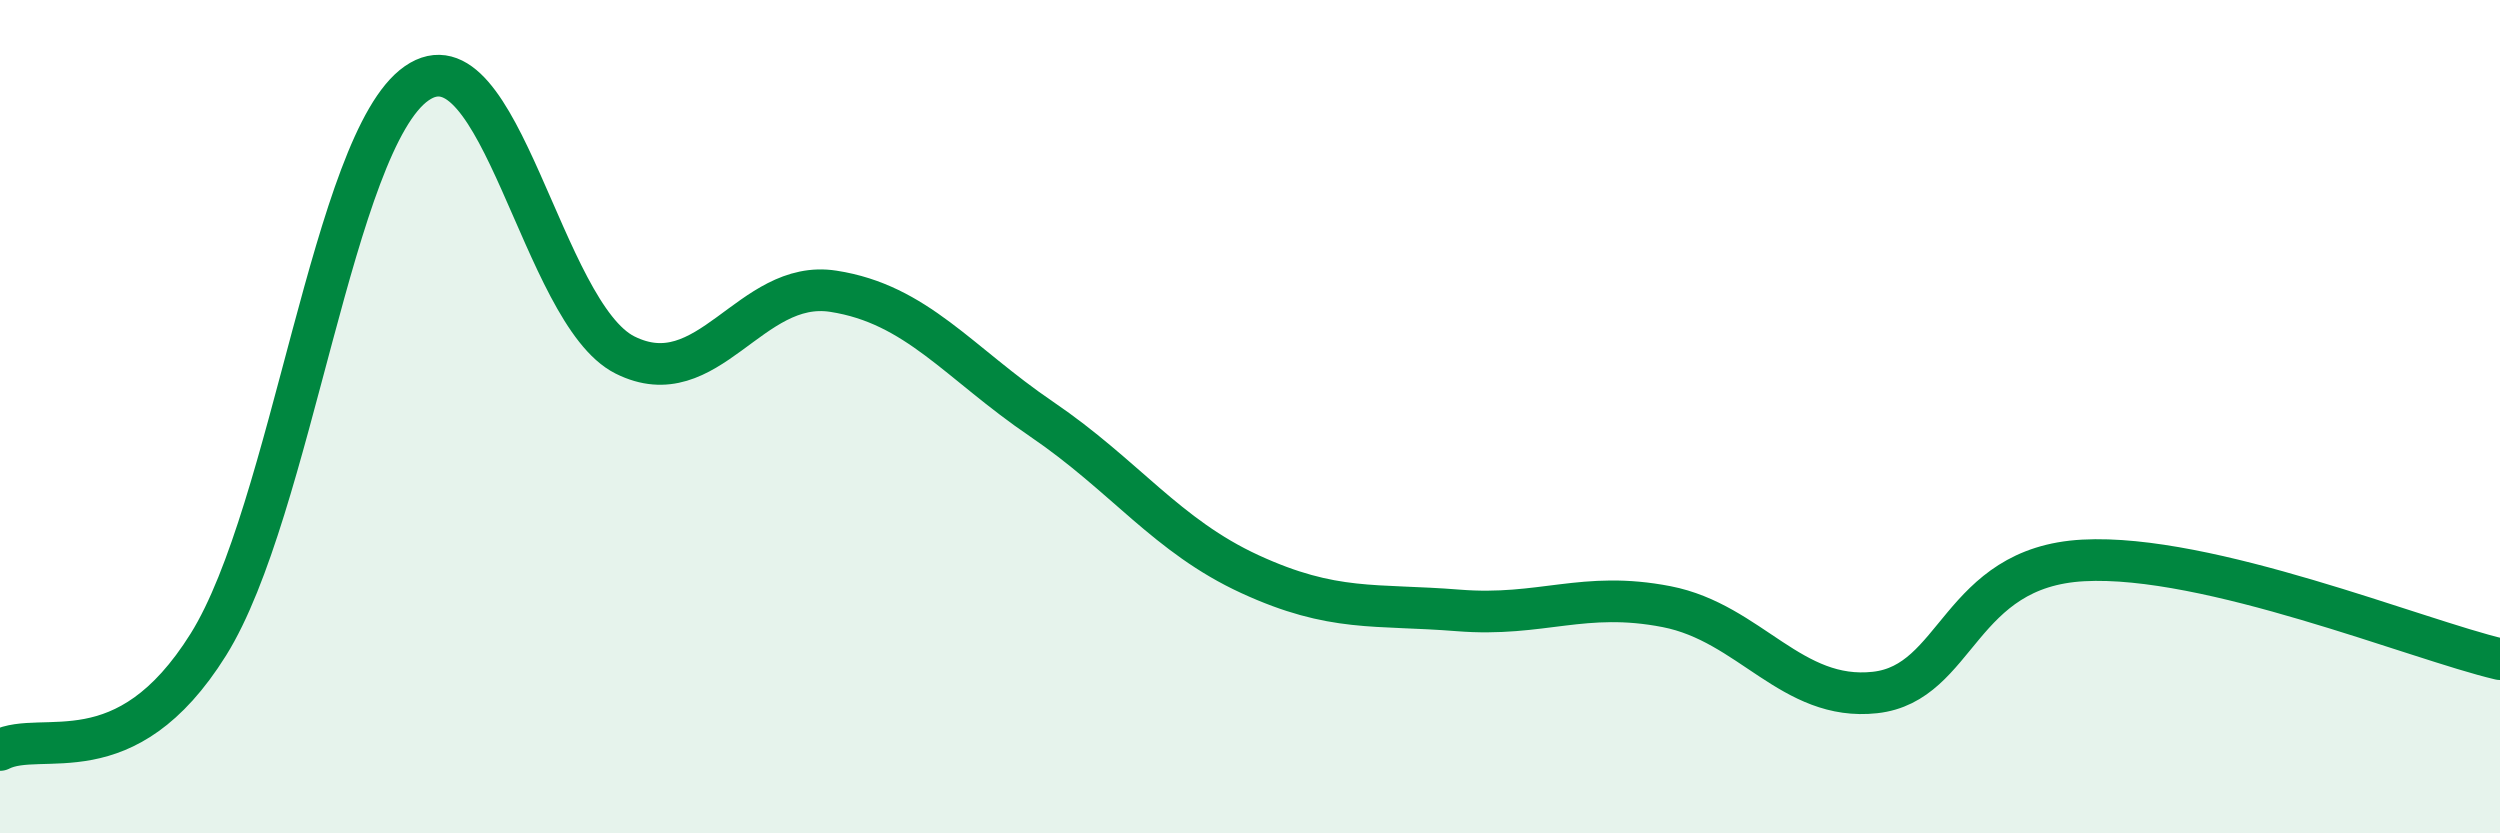
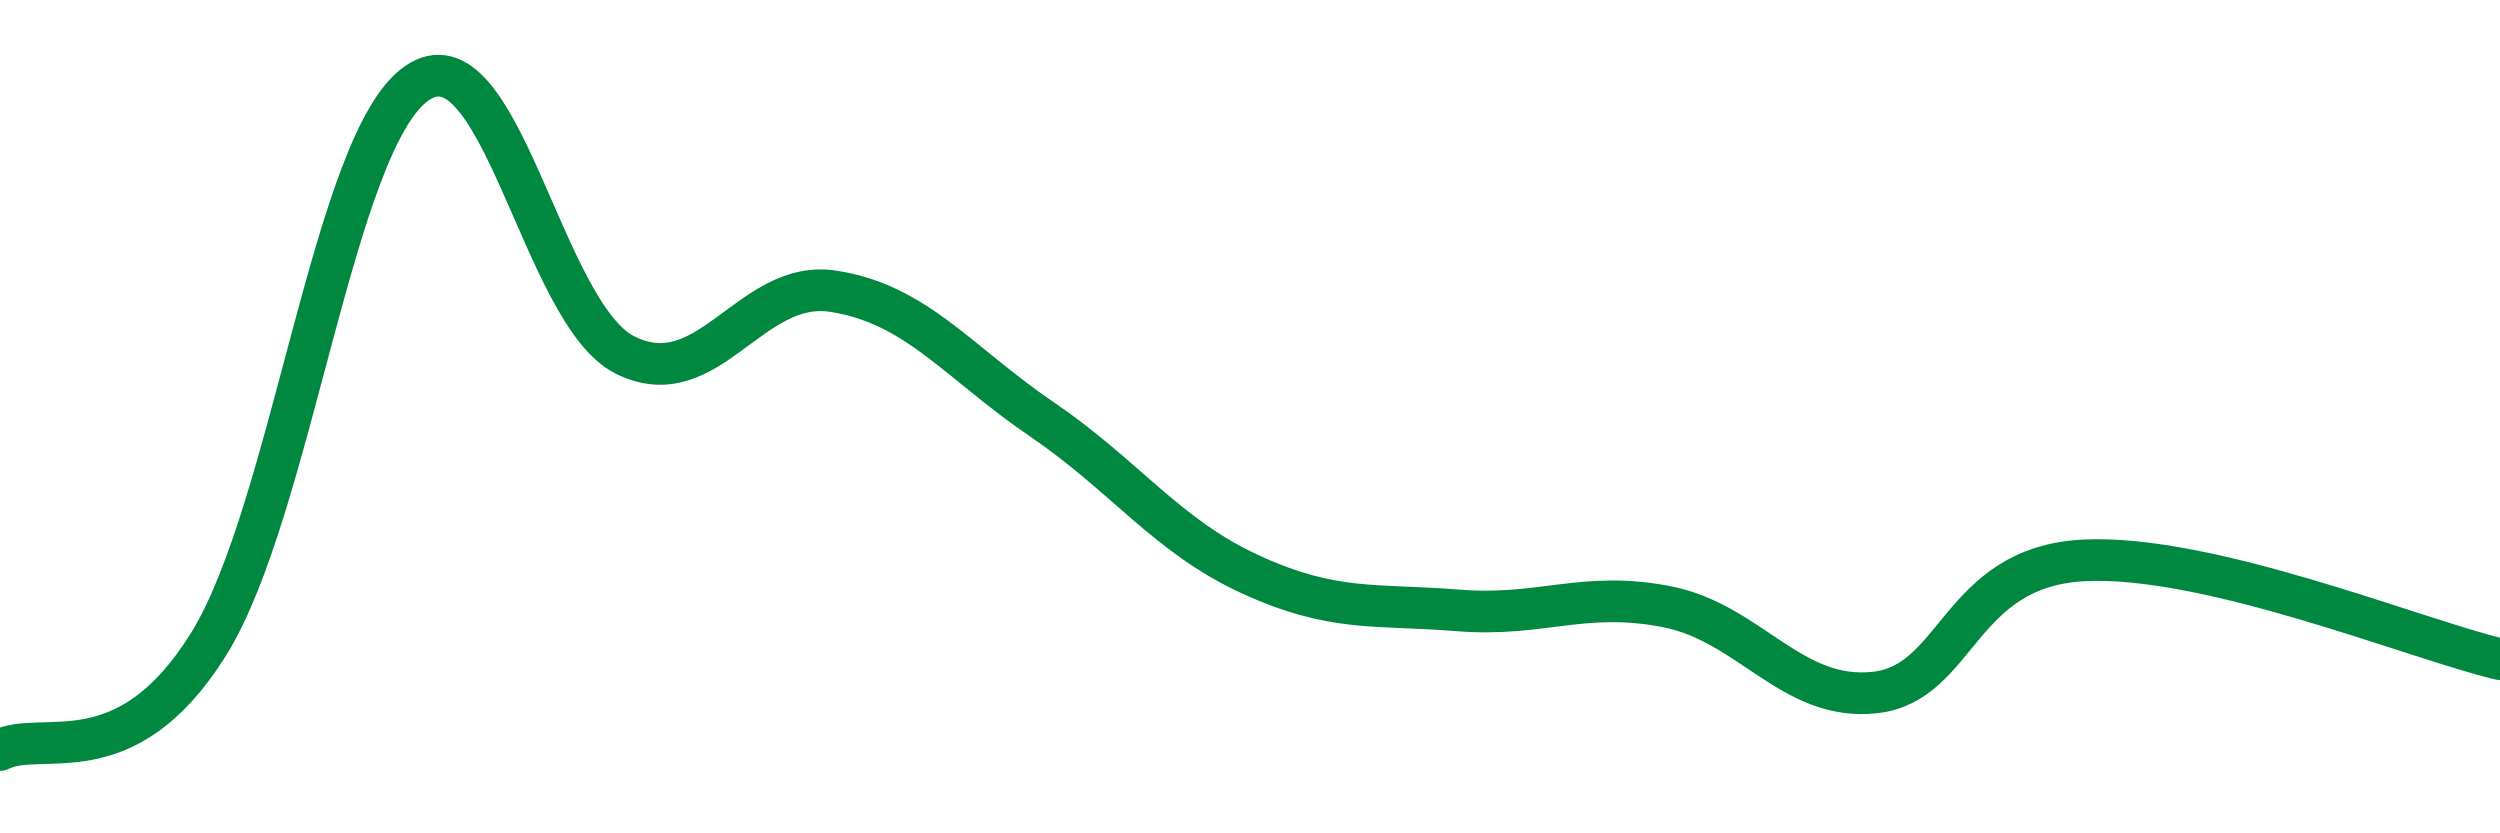
<svg xmlns="http://www.w3.org/2000/svg" width="60" height="20" viewBox="0 0 60 20">
-   <path d="M 0,18 C 1,17.49 3,18.67 5,15.47 C 7,12.27 8,3.39 10,2 C 12,0.61 13,7.52 15,8.52 C 17,9.52 18,6.68 20,6.99 C 22,7.3 23,8.7 25,10.06 C 27,11.42 28,12.86 30,13.78 C 32,14.7 33,14.49 35,14.65 C 37,14.81 38,14.17 40,14.56 C 42,14.95 43,16.84 45,16.62 C 47,16.4 47,13.61 50,13.45 C 53,13.29 58,15.35 60,15.82L60 20L0 20Z" fill="#008740" opacity="0.1" stroke-linecap="round" stroke-linejoin="round" />
  <path d="M 0,18 C 1,17.49 3,18.67 5,15.47 C 7,12.27 8,3.39 10,2 C 12,0.61 13,7.52 15,8.52 C 17,9.52 18,6.68 20,6.99 C 22,7.3 23,8.7 25,10.06 C 27,11.42 28,12.86 30,13.78 C 32,14.7 33,14.49 35,14.65 C 37,14.81 38,14.17 40,14.56 C 42,14.95 43,16.84 45,16.62 C 47,16.4 47,13.61 50,13.45 C 53,13.29 58,15.35 60,15.82" stroke="#008740" stroke-width="1" fill="none" stroke-linecap="round" stroke-linejoin="round" />
</svg>